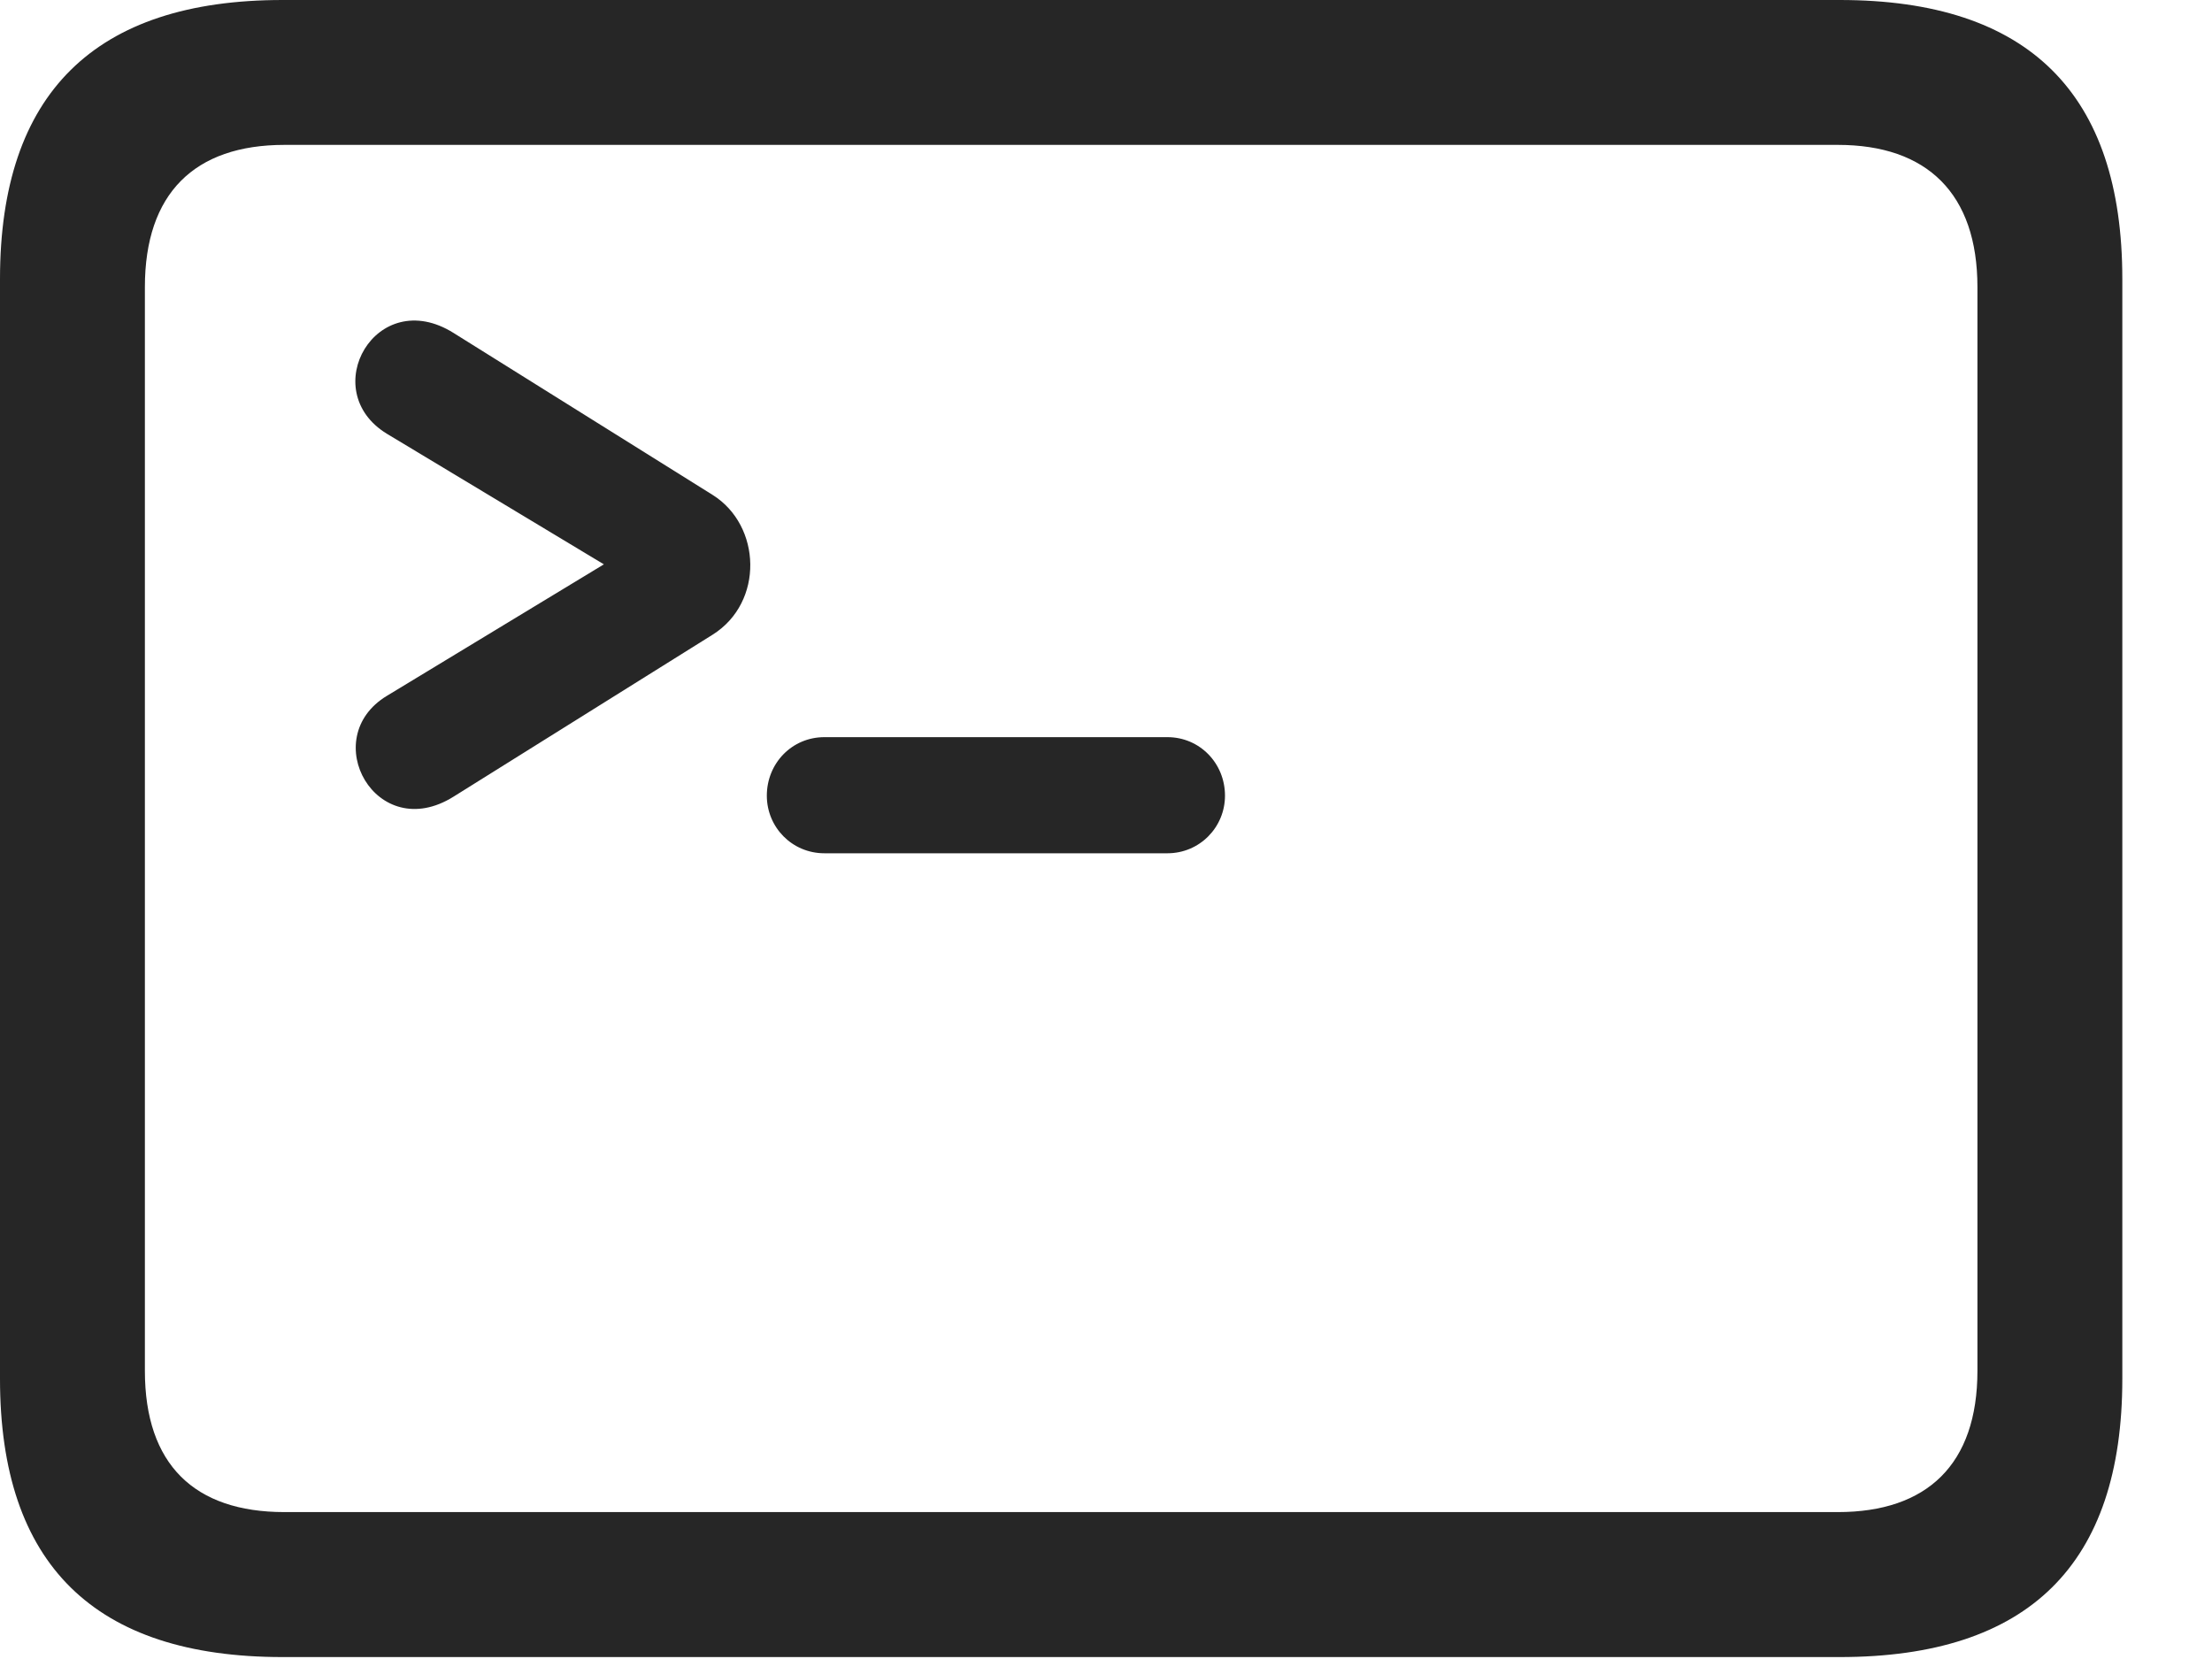
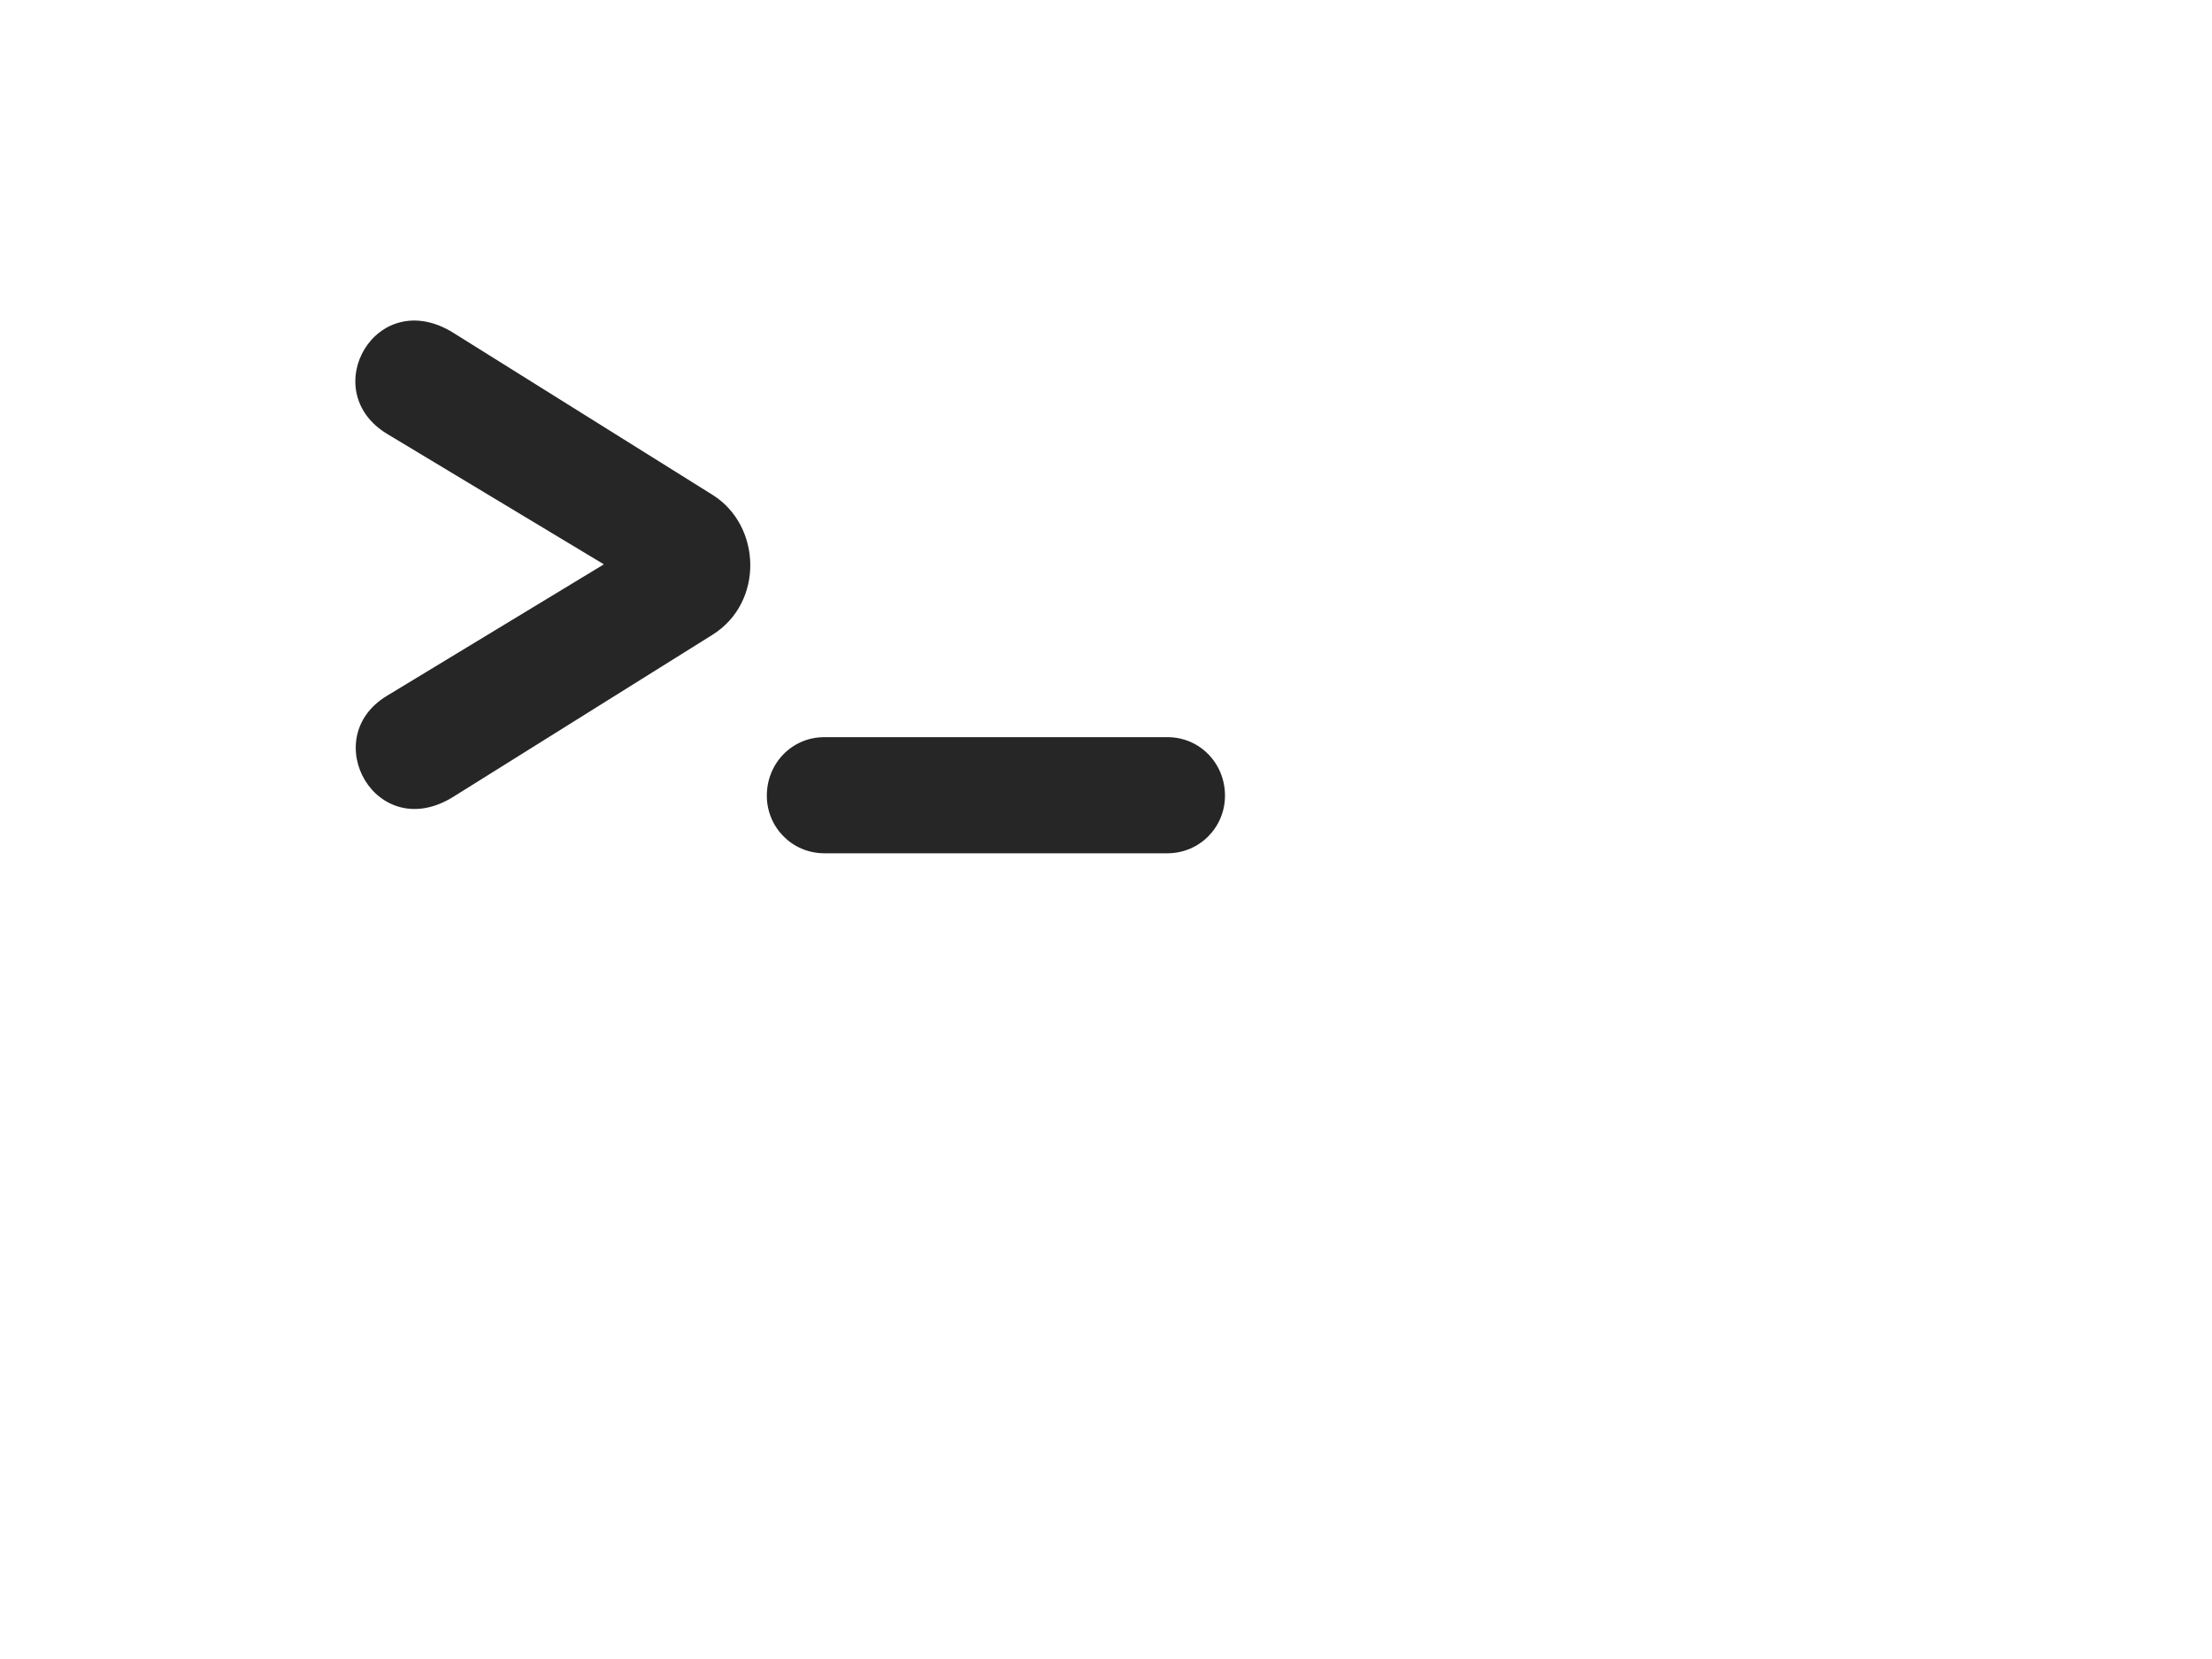
<svg xmlns="http://www.w3.org/2000/svg" width="24" height="18" viewBox="0 0 24 18" fill="none">
-   <path d="M3.066 17.979H19.961C22.012 17.979 23.027 16.973 23.027 14.961V3.027C23.027 1.016 22.012 0 19.961 0H3.066C1.025 0 0 1.016 0 3.027V14.961C0 16.973 1.025 17.979 3.066 17.979ZM3.086 16.406C2.109 16.406 1.572 15.889 1.572 14.873V3.115C1.572 2.1 2.109 1.572 3.086 1.572H19.941C20.908 1.572 21.455 2.1 21.455 3.115V14.873C21.455 15.889 20.908 16.406 19.941 16.406H3.086Z" fill="black" fill-opacity="0.85" />
-   <path d="M4.199 7.549C3.437 8.008 4.082 9.17 4.922 8.643L7.734 6.885C8.291 6.533 8.261 5.703 7.734 5.371L4.922 3.613C4.082 3.086 3.427 4.238 4.199 4.707L6.552 6.123L4.199 7.549ZM8.32 8.633C8.32 8.975 8.593 9.258 8.945 9.258H12.666C13.017 9.258 13.291 8.975 13.291 8.633C13.291 8.281 13.017 7.998 12.666 7.998H8.945C8.593 7.998 8.32 8.281 8.32 8.633Z" fill="black" fill-opacity="0.85" />
+   <path d="M4.199 7.549C3.437 8.008 4.082 9.17 4.922 8.643L7.734 6.885C8.291 6.533 8.261 5.703 7.734 5.371L4.922 3.613C4.082 3.086 3.427 4.238 4.199 4.707L6.552 6.123ZM8.32 8.633C8.32 8.975 8.593 9.258 8.945 9.258H12.666C13.017 9.258 13.291 8.975 13.291 8.633C13.291 8.281 13.017 7.998 12.666 7.998H8.945C8.593 7.998 8.32 8.281 8.32 8.633Z" fill="black" fill-opacity="0.85" />
</svg>